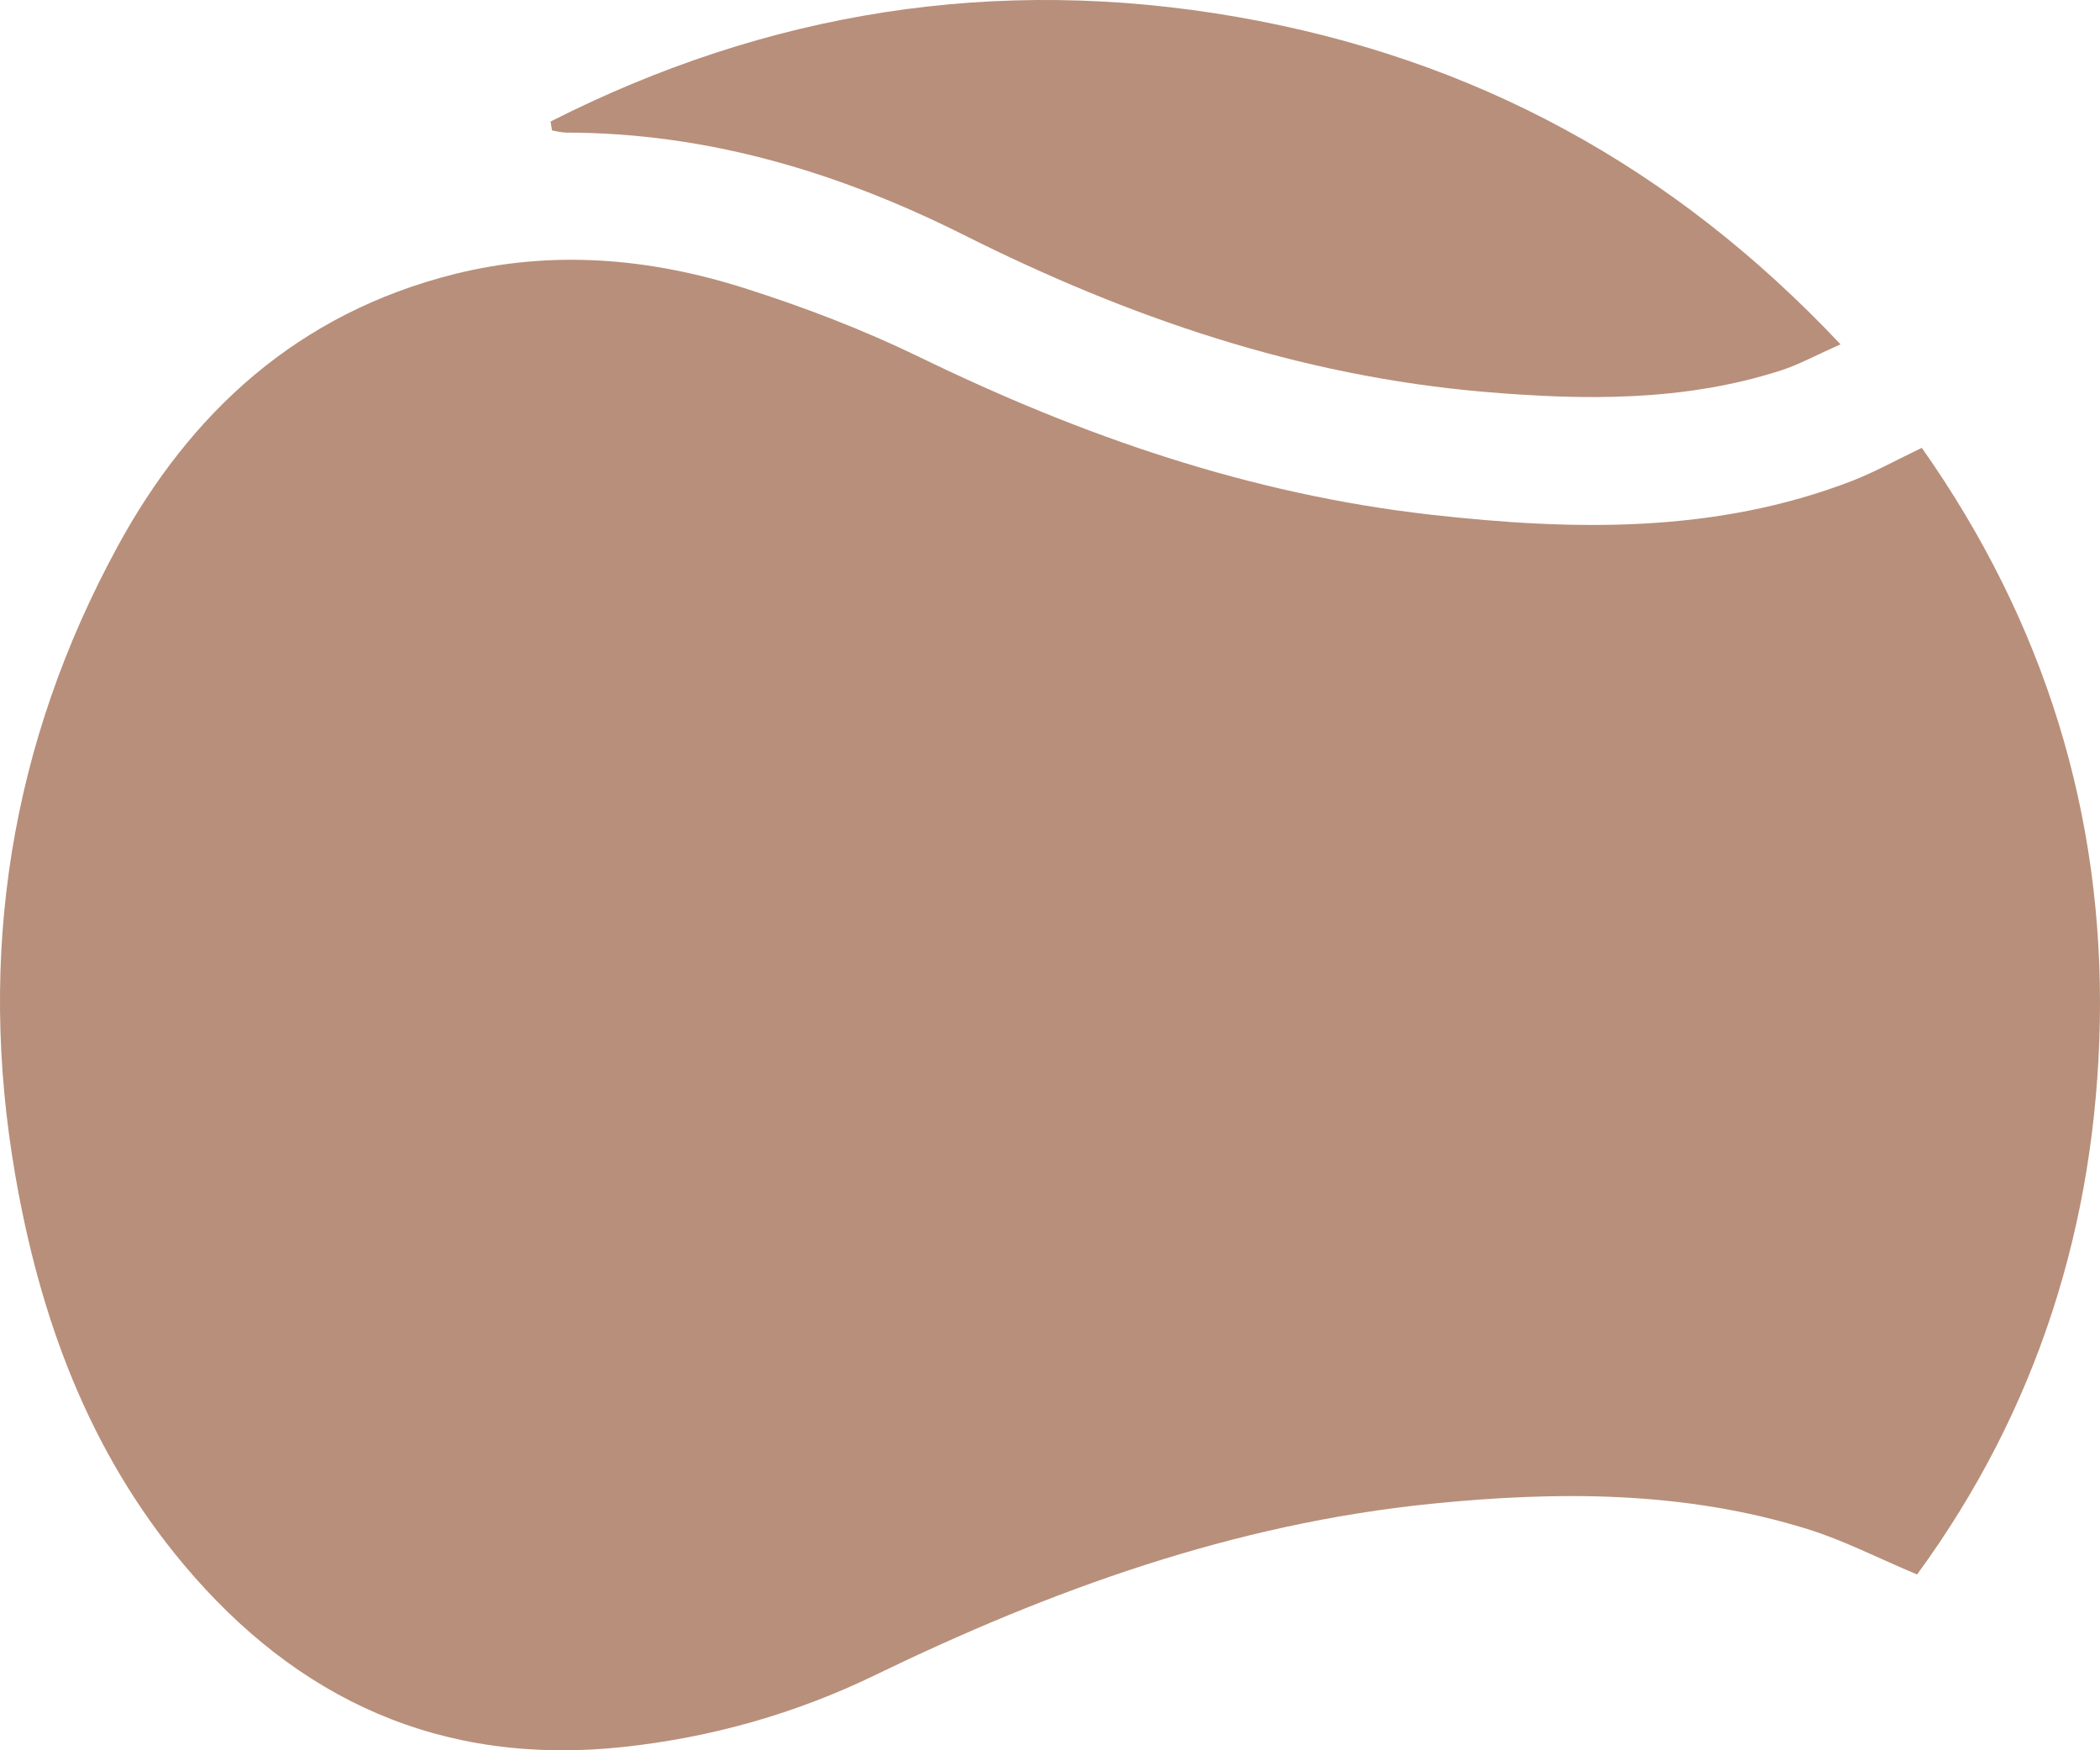
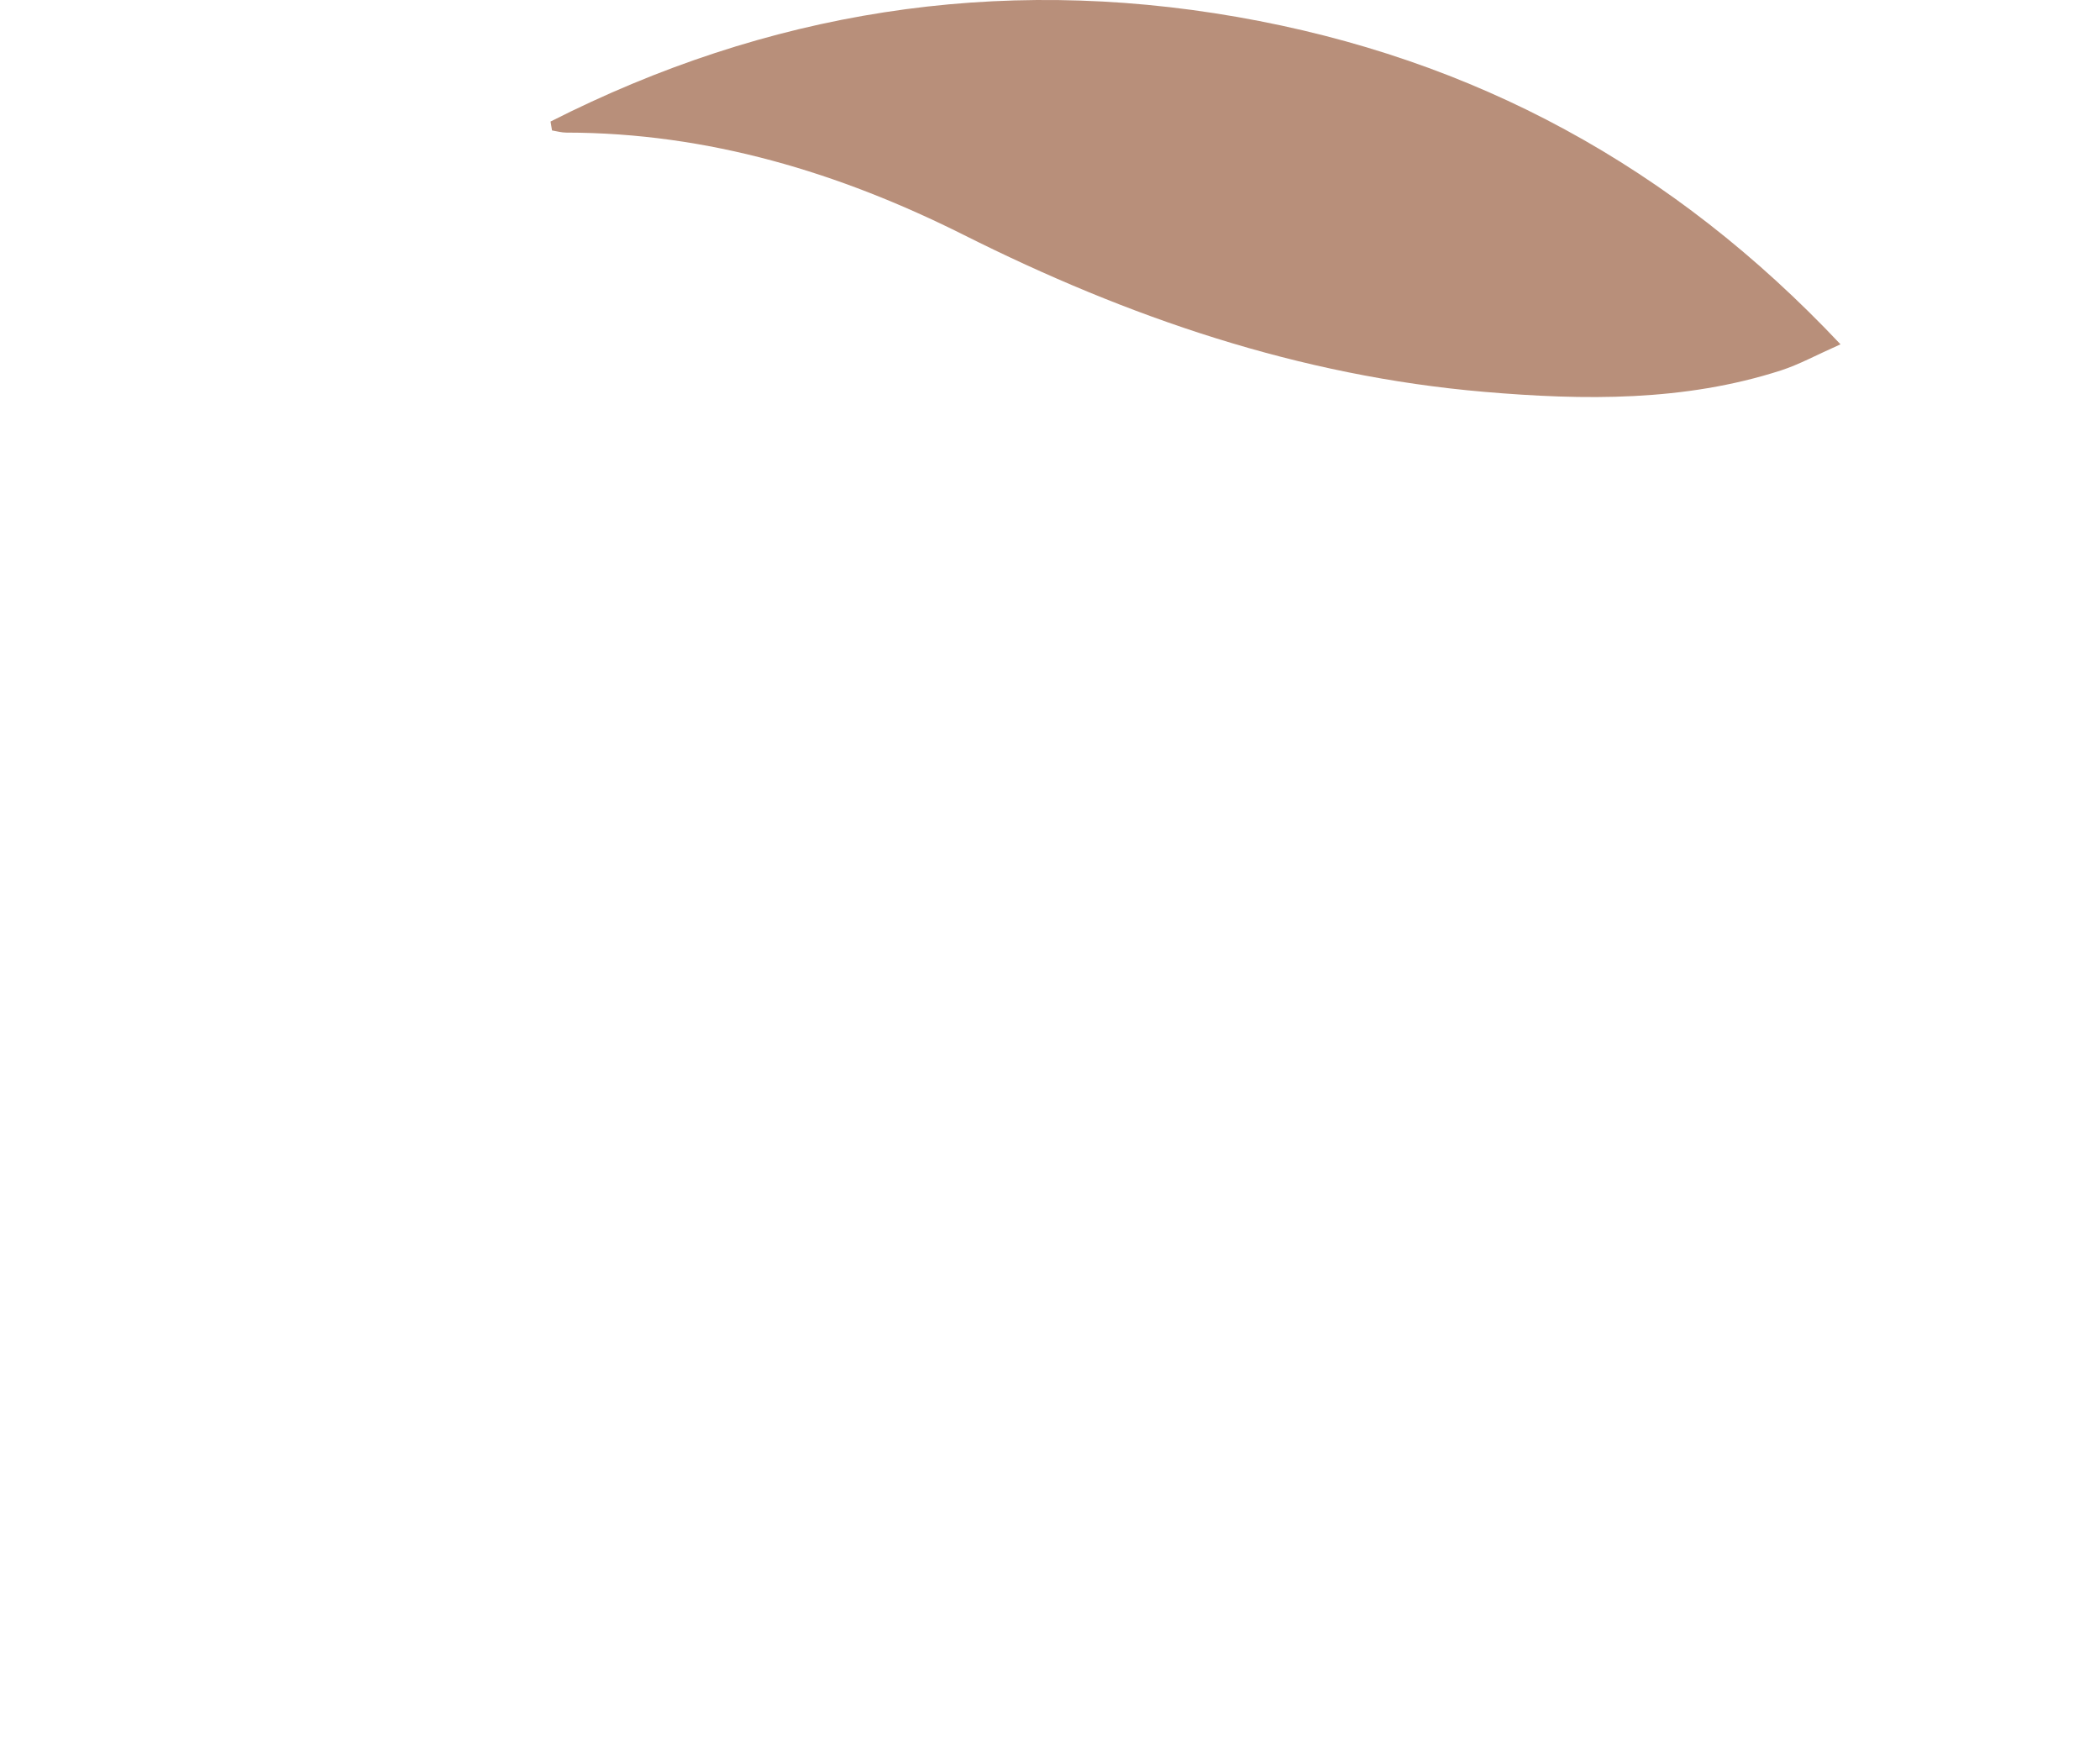
<svg xmlns="http://www.w3.org/2000/svg" width="30" height="25" viewBox="0 0 30 25" fill="none">
-   <path d="M27.454 6.396C29.21 8.89 30.056 11.635 29.997 14.61C29.94 17.474 29.111 20.132 27.387 22.489C26.826 22.254 26.339 22.001 25.82 21.84C24.064 21.295 22.263 21.296 20.448 21.479C17.621 21.765 15.018 22.707 12.502 23.926C11.372 24.474 10.168 24.817 8.903 24.953C6.293 25.232 4.238 24.267 2.627 22.35C1.259 20.721 0.566 18.803 0.216 16.772C-0.325 13.636 0.145 10.626 1.679 7.807C2.718 5.897 4.25 4.476 6.495 3.914C7.891 3.565 9.282 3.686 10.632 4.115C11.487 4.386 12.334 4.711 13.137 5.101C15.452 6.227 17.858 7.061 20.445 7.352C22.482 7.581 24.51 7.622 26.463 6.867C26.786 6.741 27.09 6.571 27.454 6.397V6.396Z" fill="#B88F7A" />
  <path d="M7.867 1.735C10.951 0.171 14.22 -0.361 17.674 0.242C21.066 0.835 23.904 2.382 26.293 4.918C25.944 5.073 25.703 5.206 25.445 5.29C24.06 5.737 22.629 5.719 21.204 5.597C18.56 5.371 16.113 4.532 13.769 3.356C11.998 2.468 10.118 1.896 8.089 1.894C8.021 1.894 7.954 1.874 7.886 1.863C7.88 1.82 7.872 1.778 7.865 1.736L7.867 1.735Z" fill="#B88F7A" />
</svg>